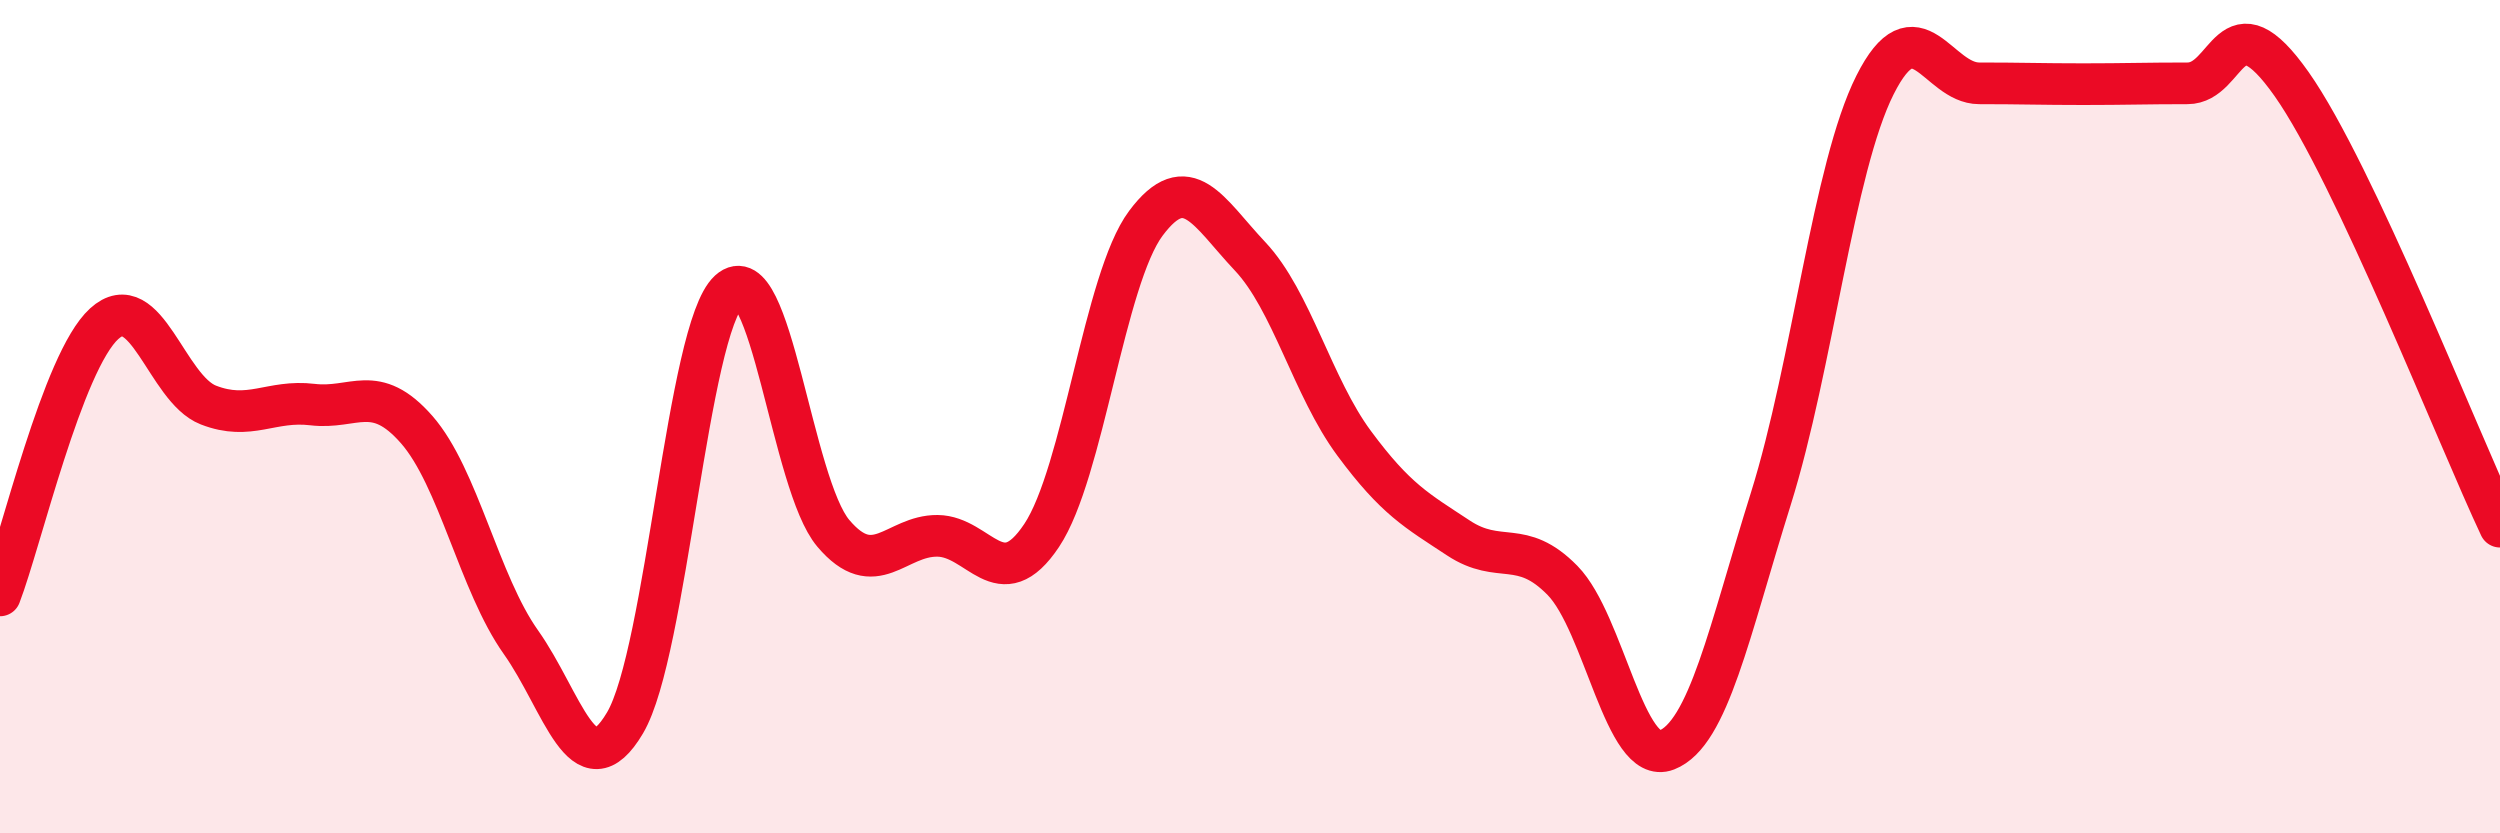
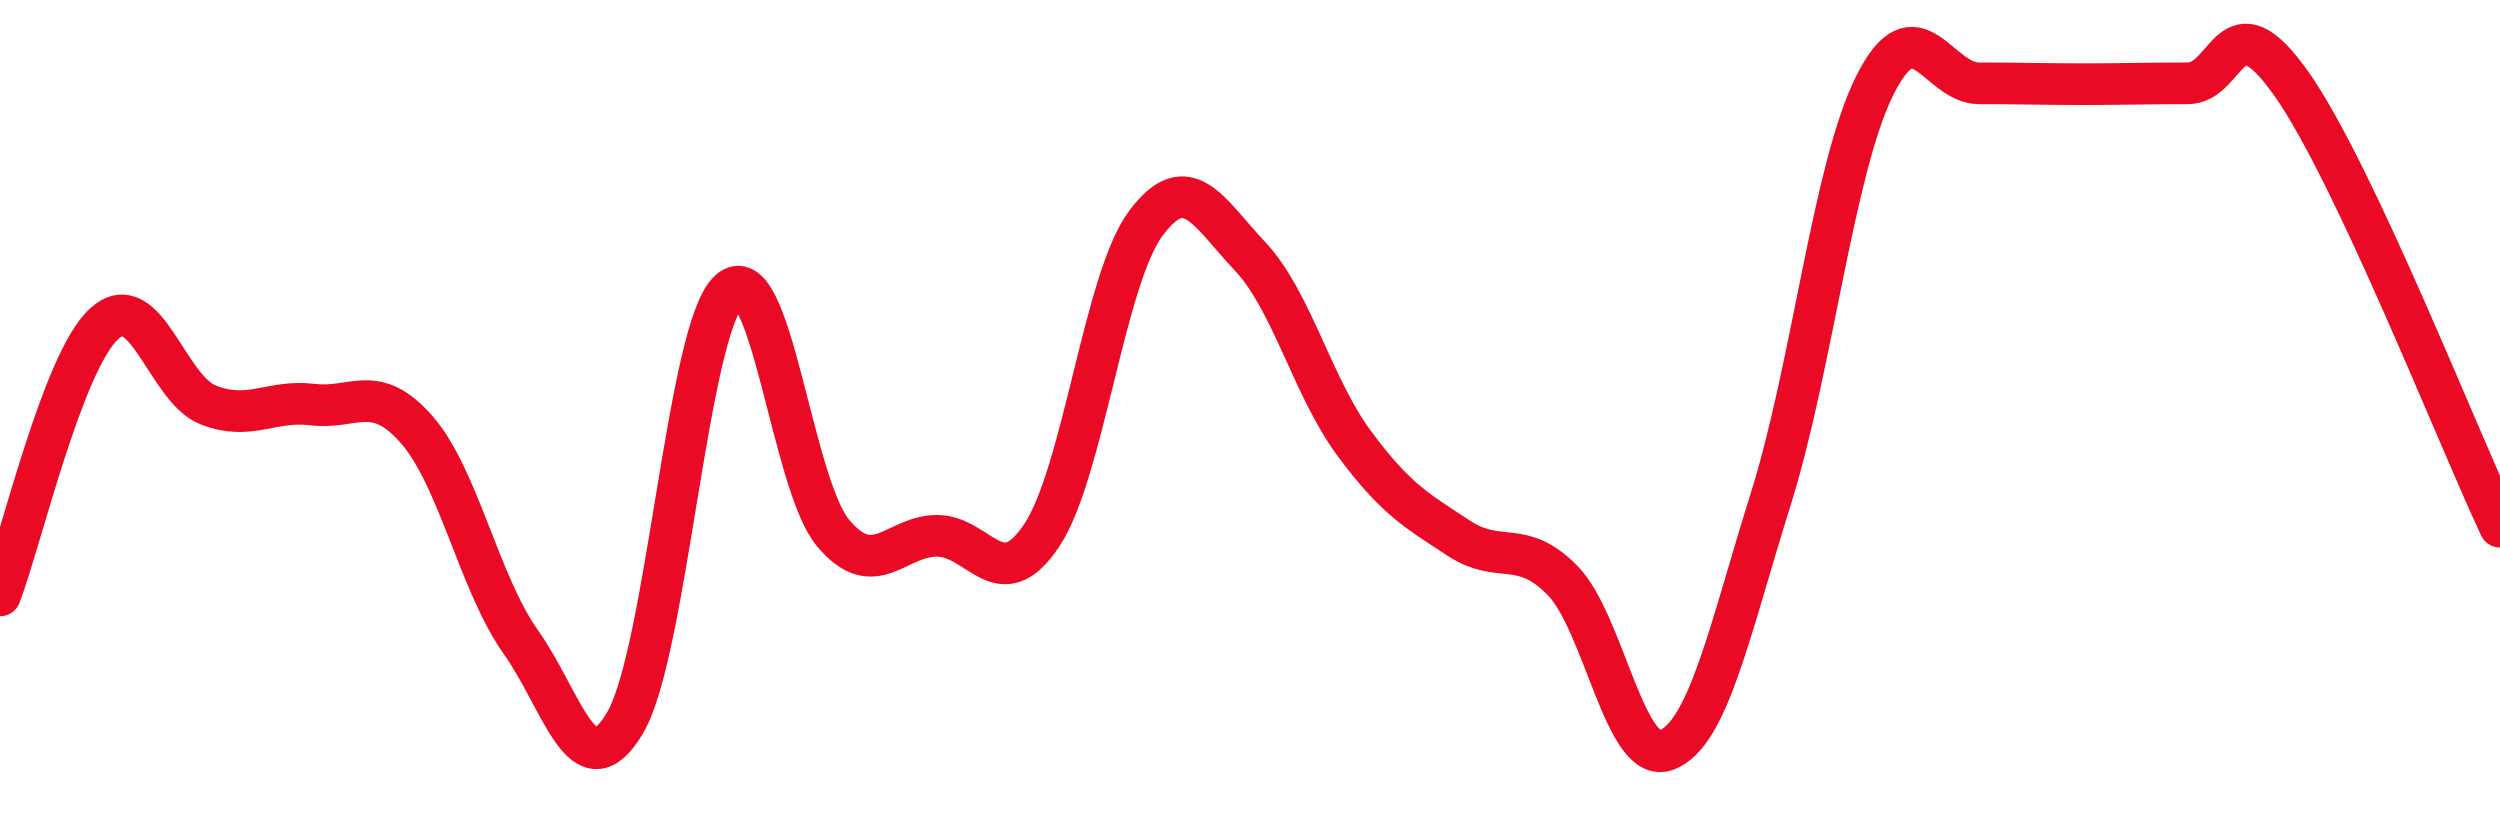
<svg xmlns="http://www.w3.org/2000/svg" width="60" height="20" viewBox="0 0 60 20">
-   <path d="M 0,14.29 C 0.5,12.99 1.5,8.68 2.5,7.77 C 3.5,6.86 4,9.33 5,9.72 C 6,10.11 6.5,9.59 7.5,9.71 C 8.5,9.83 9,9.17 10,10.31 C 11,11.45 11.5,14 12.5,15.41 C 13.5,16.82 14,19.04 15,17.35 C 16,15.66 16.5,7.89 17.5,6.98 C 18.5,6.07 19,11.62 20,12.8 C 21,13.98 21.5,12.85 22.5,12.86 C 23.5,12.87 24,14.35 25,12.85 C 26,11.35 26.5,6.7 27.5,5.36 C 28.5,4.02 29,5.09 30,6.15 C 31,7.21 31.5,9.29 32.5,10.64 C 33.5,11.99 34,12.25 35,12.91 C 36,13.57 36.5,12.91 37.5,13.93 C 38.5,14.95 39,18.39 40,18 C 41,17.61 41.5,15.16 42.5,11.97 C 43.5,8.78 44,4.03 45,2.04 C 46,0.05 46.5,2 47.5,2 C 48.5,2 49,2.02 50,2.02 C 51,2.02 51.5,2 52.5,2 C 53.5,2 53.5,-0.11 55,2.02 C 56.5,4.15 59,10.52 60,12.64L60 20L0 20Z" fill="#EB0A25" opacity="0.1" stroke-linecap="round" stroke-linejoin="round" />
  <path d="M 0,14.29 C 0.5,12.99 1.5,8.68 2.5,7.77 C 3.5,6.86 4,9.33 5,9.72 C 6,10.11 6.5,9.59 7.5,9.71 C 8.5,9.83 9,9.17 10,10.31 C 11,11.45 11.5,14 12.5,15.41 C 13.5,16.82 14,19.04 15,17.35 C 16,15.66 16.5,7.89 17.5,6.98 C 18.5,6.07 19,11.62 20,12.8 C 21,13.98 21.5,12.85 22.5,12.86 C 23.5,12.87 24,14.35 25,12.85 C 26,11.35 26.5,6.7 27.5,5.36 C 28.5,4.02 29,5.09 30,6.15 C 31,7.21 31.5,9.29 32.5,10.64 C 33.5,11.99 34,12.25 35,12.91 C 36,13.57 36.5,12.91 37.5,13.93 C 38.5,14.95 39,18.39 40,18 C 41,17.61 41.5,15.16 42.5,11.97 C 43.5,8.78 44,4.03 45,2.04 C 46,0.05 46.5,2 47.5,2 C 48.5,2 49,2.02 50,2.02 C 51,2.02 51.5,2 52.5,2 C 53.5,2 53.5,-0.11 55,2.02 C 56.5,4.15 59,10.52 60,12.64" stroke="#EB0A25" stroke-width="1" fill="none" stroke-linecap="round" stroke-linejoin="round" />
</svg>